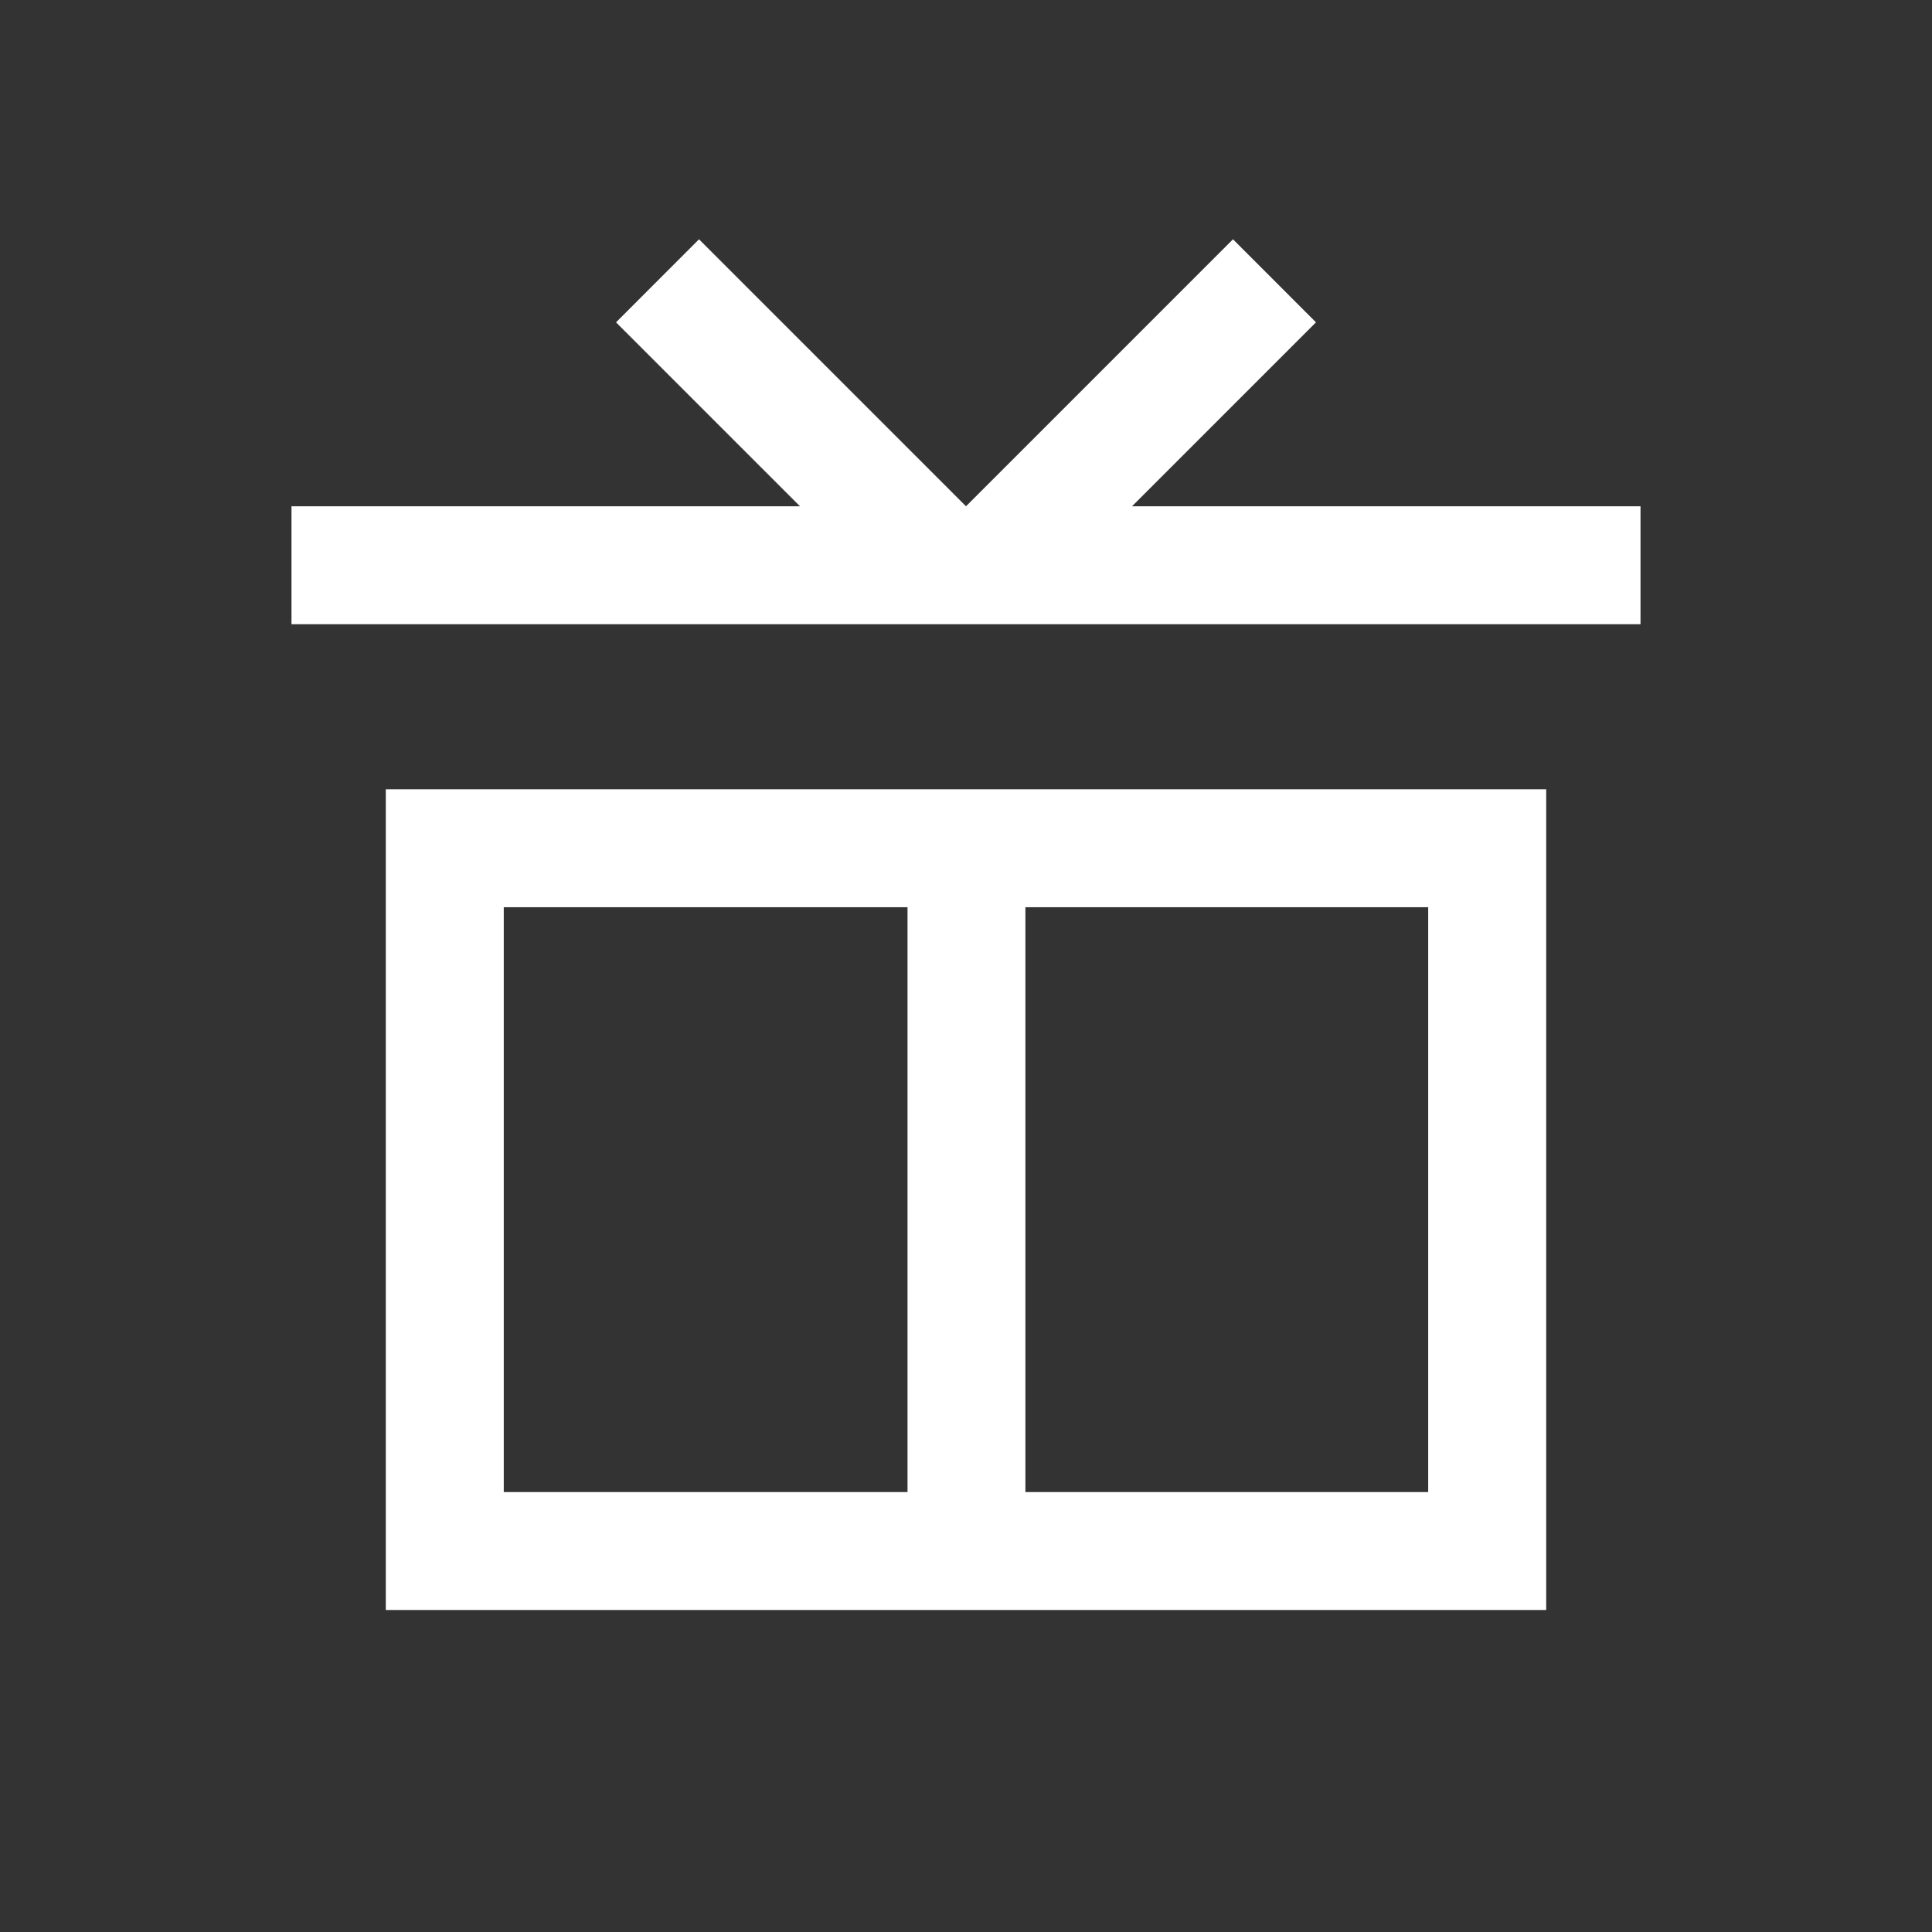
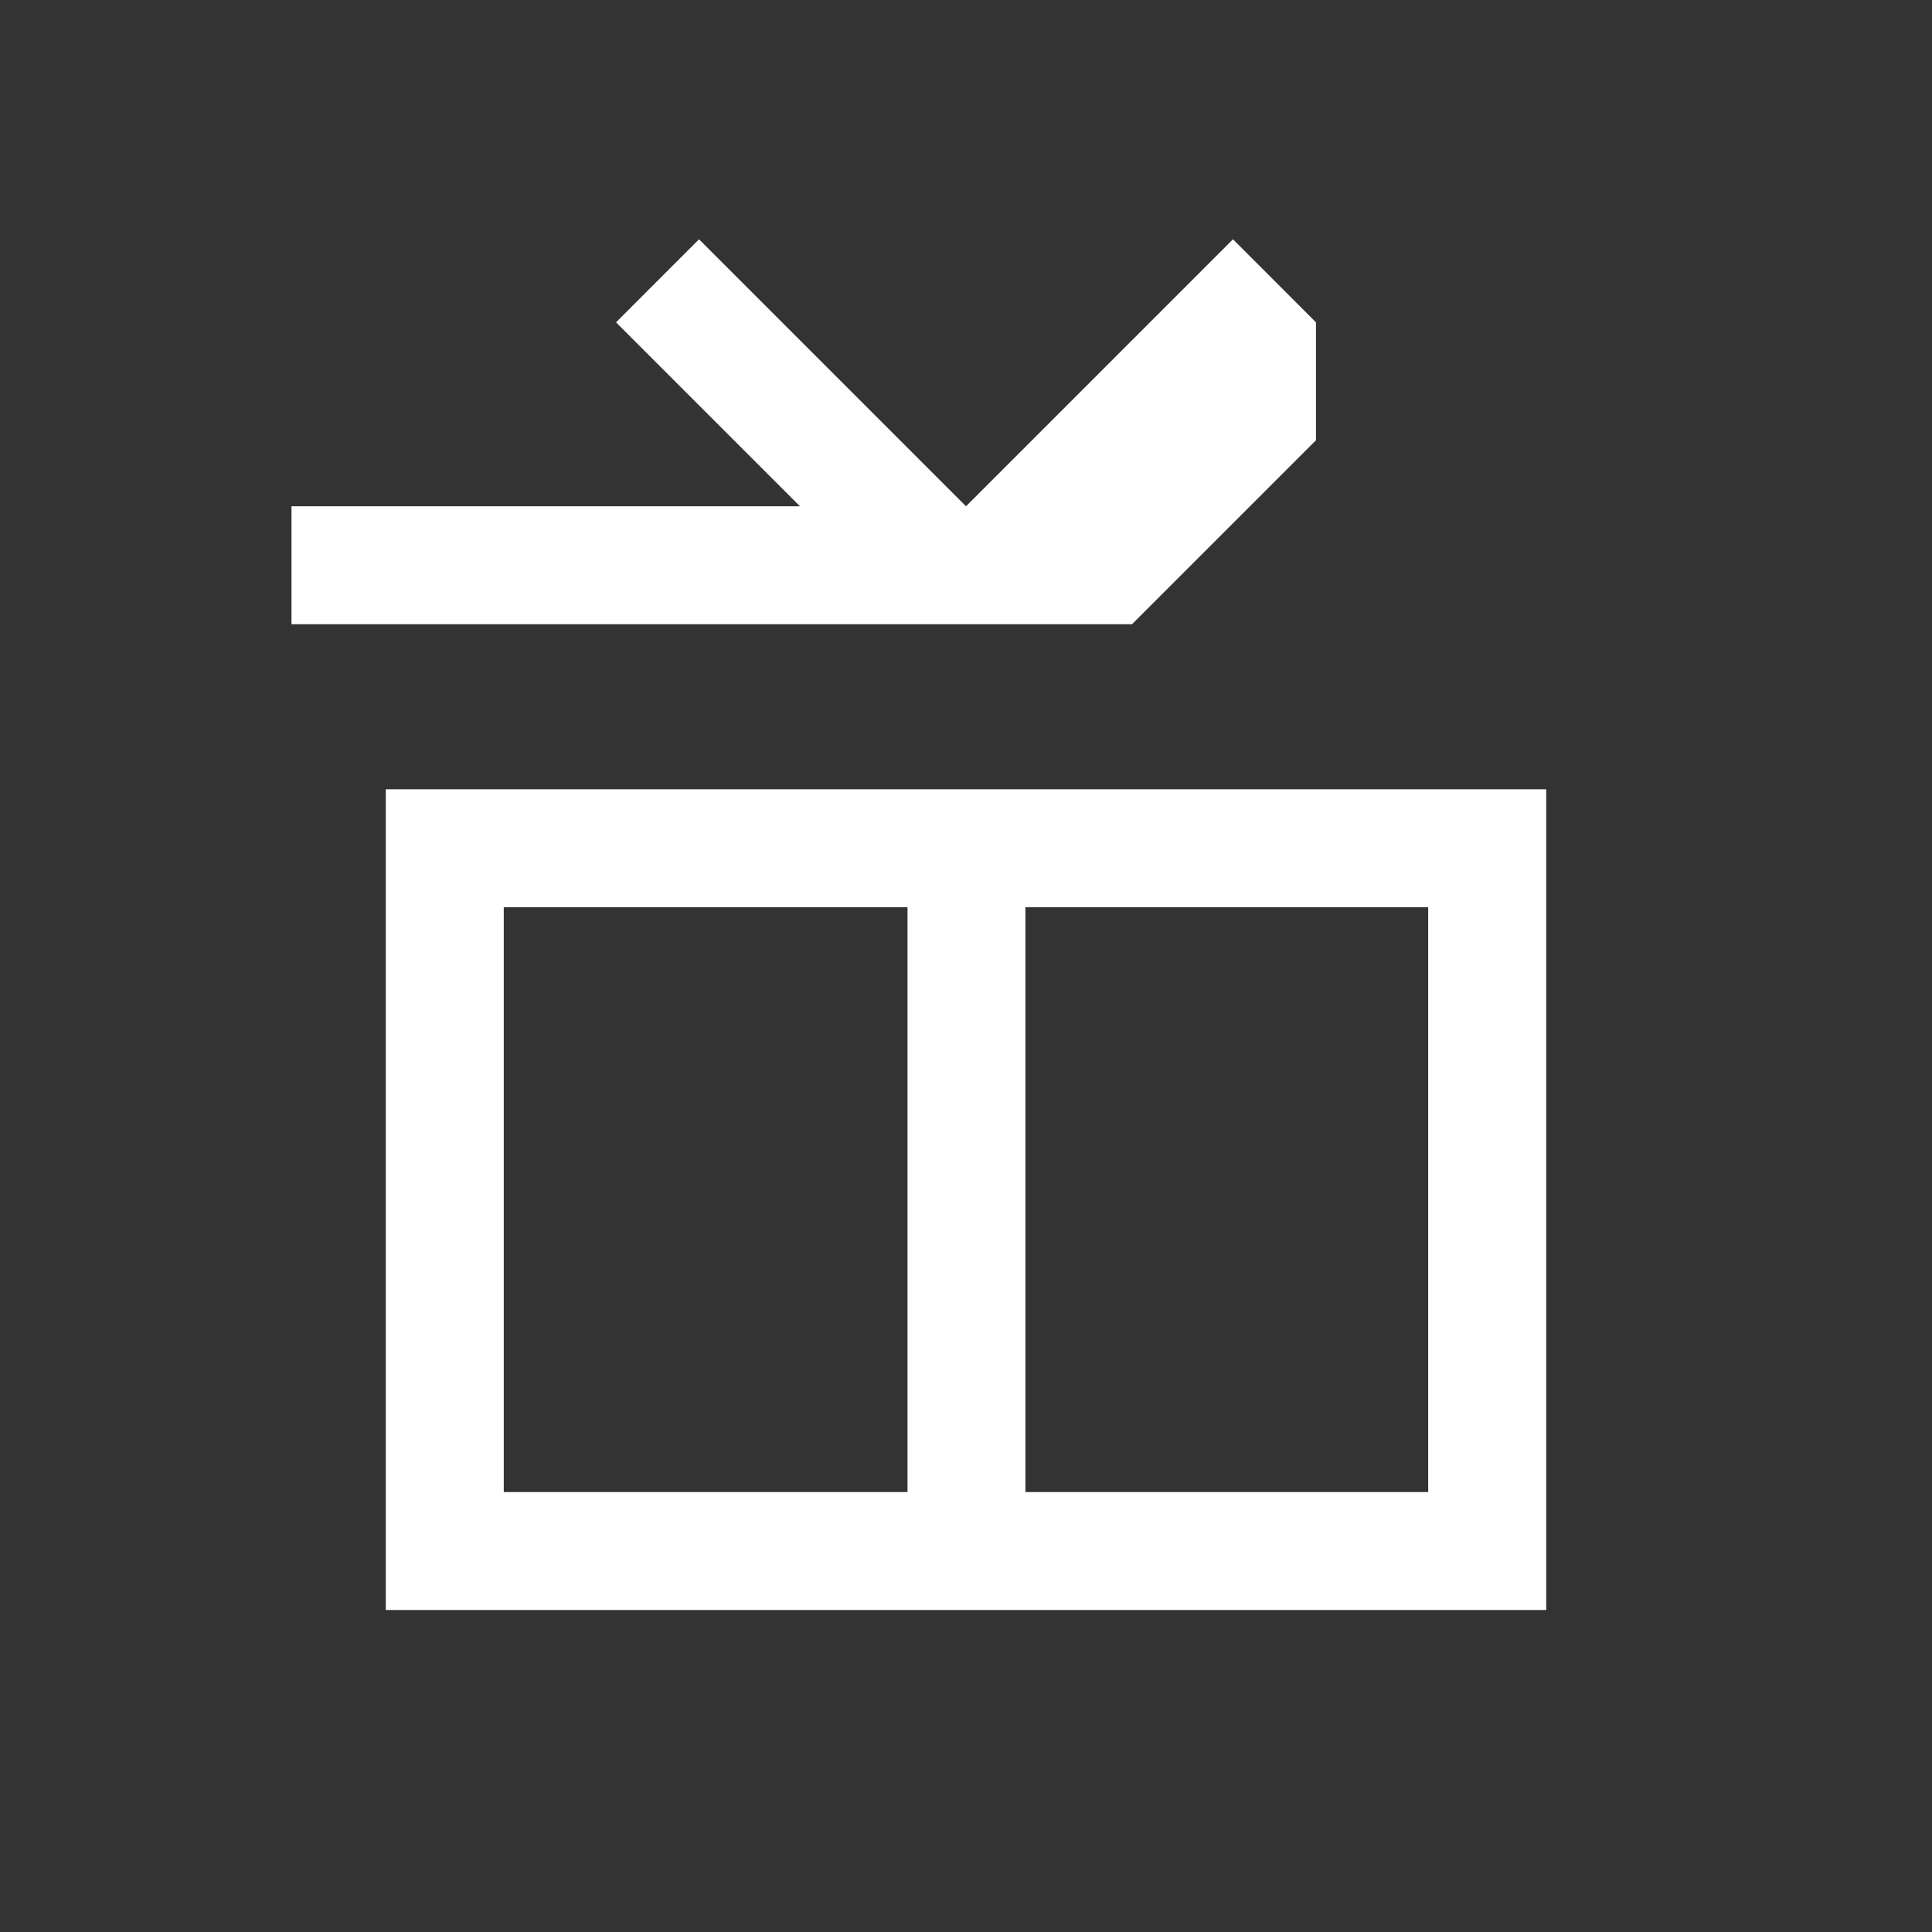
<svg xmlns="http://www.w3.org/2000/svg" width="48" height="48" fill="none">
  <rect width="100%" height="100%" fill="#333333" stroke="none" />
-   <path d="M32.695 8.008l-2.062-2.063L24 12.578l-6.633-6.633-2.062 2.063 4.57 4.57H7.242v2.93h33.516v-2.93H28.125l4.57-4.57zM9.585 19.609V40h28.83V19.61H9.584zm2.93 2.93h10.032V37.07H12.516V22.54zm22.97 14.531H25.476V22.54h10.007v14.53z" fill="#fff" />
+   <path d="M32.695 8.008l-2.062-2.063L24 12.578l-6.633-6.633-2.062 2.063 4.57 4.57H7.242v2.93h33.516H28.125l4.57-4.57zM9.585 19.609V40h28.83V19.61H9.584zm2.93 2.93h10.032V37.07H12.516V22.54zm22.97 14.531H25.476V22.54h10.007v14.53z" fill="#fff" />
</svg>